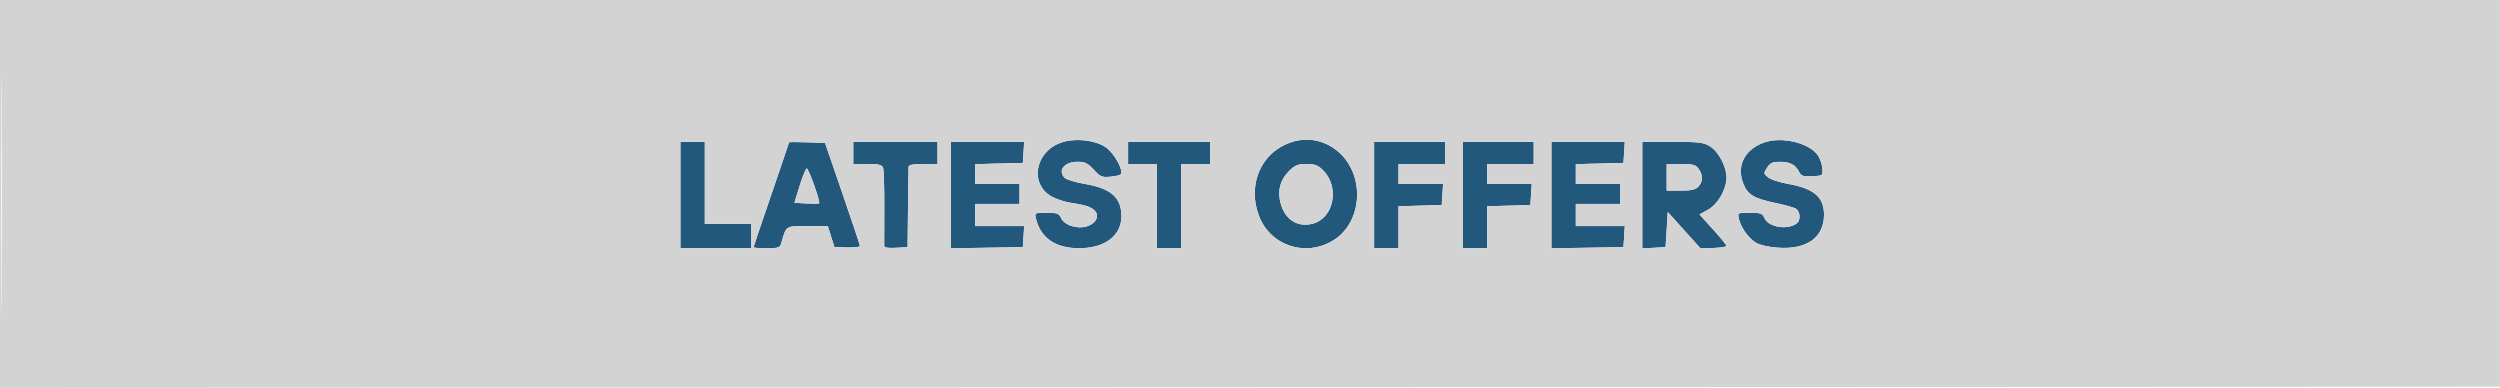
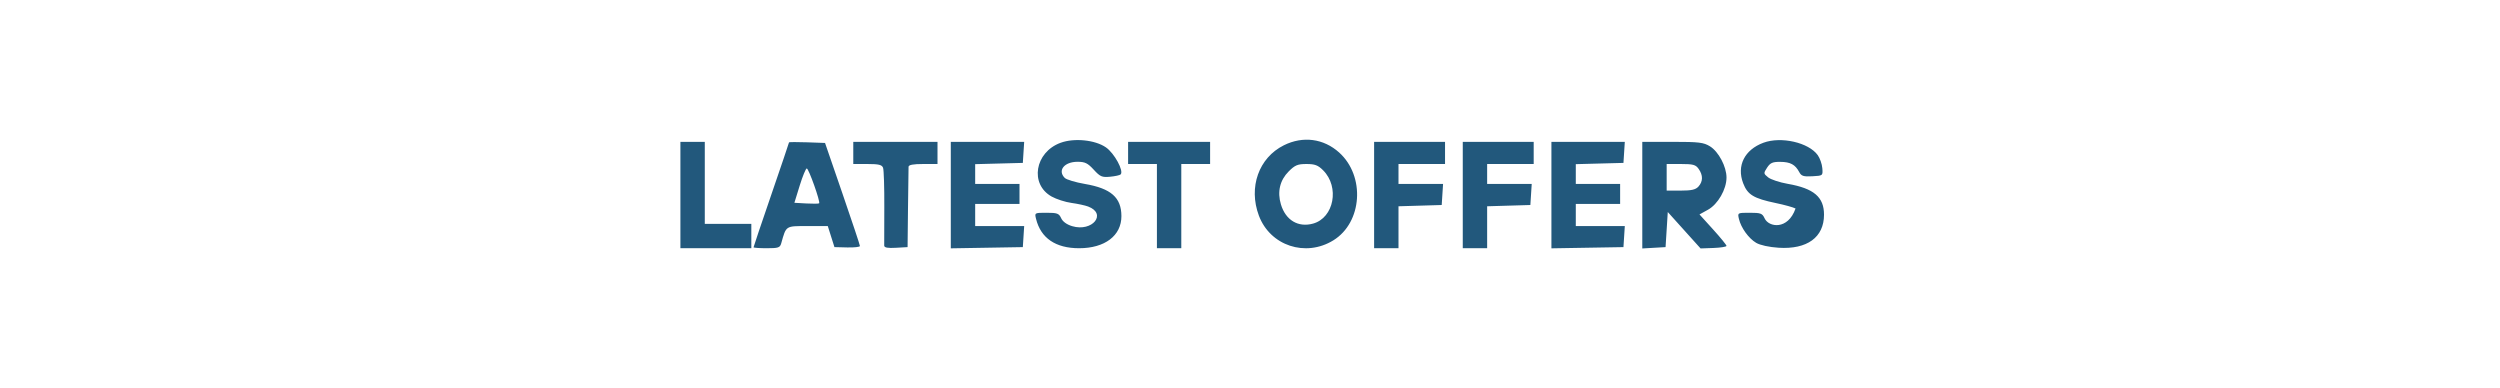
<svg xmlns="http://www.w3.org/2000/svg" width="1128" height="175" viewBox="0 0 1128 175" version="1.1">
-   <path d="M 478.500 64.441 C 466.906 68.718, 464.527 83.086, 474.487 88.673 C 476.639 89.880, 480.672 91.178, 483.450 91.558 C 486.227 91.938, 489.616 92.671, 490.980 93.187 C 499.635 96.462, 492.854 104.771, 483.752 102.044 C 481.327 101.317, 479.496 99.989, 478.793 98.446 C 477.810 96.287, 477.040 96, 472.231 96 C 466.790 96, 466.784 96.004, 467.461 98.750 C 469.604 107.444, 476.287 112, 486.896 112 C 498.523 112, 506.006 106.315, 505.982 97.500 C 505.958 89.126, 501.287 85.016, 489.499 83 C 485.281 82.278, 481.194 81.051, 480.416 80.273 C 477.069 76.926, 480.184 73, 486.187 73 C 489.544 73, 490.784 73.604, 493.493 76.562 C 496.399 79.735, 497.205 80.082, 500.865 79.741 C 503.126 79.531, 505.271 79.063, 505.632 78.701 C 507.174 77.159, 502.814 69.143, 498.992 66.495 C 494.115 63.114, 484.663 62.167, 478.500 64.441 M 579.278 65.549 C 567.952 71.193, 563.222 84.501, 568.003 97.278 C 573.092 110.881, 589.084 116.182, 601.629 108.426 C 614.688 100.352, 616.060 79.471, 604.231 68.817 C 597.212 62.495, 587.863 61.270, 579.278 65.549 M 795.655 64.405 C 787.135 67.562, 783.508 74.806, 786.512 82.671 C 788.496 87.865, 791.241 89.532, 801.240 91.617 C 805.121 92.426, 809.130 93.535, 810.149 94.079 C 812.256 95.207, 812.622 99.265, 810.750 100.740 C 806.711 103.921, 798.044 102.587, 796.181 98.497 C 795.167 96.272, 794.440 96, 789.502 96 C 783.971 96, 783.963 96.004, 784.598 98.750 C 785.526 102.762, 788.975 107.554, 792.382 109.567 C 794.162 110.618, 798.227 111.507, 802.511 111.782 C 815.374 112.608, 822.988 107.071, 822.996 96.885 C 823.003 88.911, 818.414 85.001, 806.640 82.951 C 802.966 82.311, 798.979 80.994, 797.780 80.023 C 795.678 78.321, 795.662 78.165, 797.323 75.629 C 798.741 73.465, 799.794 73.006, 803.273 73.032 C 807.816 73.066, 810.007 74.249, 811.815 77.644 C 812.774 79.444, 813.725 79.748, 817.729 79.533 C 822.495 79.278, 822.500 79.274, 822.231 75.889 C 822.082 74.025, 821.153 71.375, 820.166 70 C 816.071 64.297, 803.618 61.455, 795.655 64.405 M 307 88 L 307 112 323 112 L 339 112 339 106.500 L 339 101 328.500 101 L 318 101 318 82.500 L 318 64 312.500 64 L 307 64 307 88 M 356 64.258 C 356 64.444, 352.400 75.072, 348 87.876 C 343.600 100.680, 340 111.346, 340 111.578 C 340 111.810, 342.670 112, 345.933 112 C 351.230 112, 351.933 111.759, 352.500 109.750 C 354.760 101.735, 354.355 101.999, 364.371 102.005 L 373.500 102.010 375 106.755 L 376.500 111.500 382.250 111.644 C 385.413 111.724, 388 111.435, 388 111.002 C 388 110.570, 384.457 99.930, 380.127 87.358 L 372.255 64.500 364.127 64.210 C 359.657 64.050, 356 64.071, 356 64.258 M 385 69 L 385 74 391.393 74 C 396.469 74, 397.919 74.348, 398.434 75.688 C 398.790 76.616, 399.043 84.604, 398.996 93.438 C 398.950 102.272, 398.931 110.086, 398.956 110.802 C 398.988 111.741, 400.466 112.020, 404.250 111.802 L 409.500 111.500 409.689 94 C 409.793 84.375, 409.906 75.938, 409.939 75.250 C 409.981 74.384, 411.999 74, 416.500 74 L 423 74 423 69 L 423 64 404 64 L 385 64 385 69 M 429 88.025 L 429 112.050 445.250 111.775 L 461.500 111.500 461.805 106.750 L 462.110 102 451.055 102 L 440 102 440 97 L 440 92 450 92 L 460 92 460 87.500 L 460 83 450 83 L 440 83 440 78.534 L 440 74.068 450.750 73.784 L 461.500 73.500 461.805 68.750 L 462.110 64 445.555 64 L 429 64 429 88.025 M 509 69 L 509 74 515.500 74 L 522 74 522 93 L 522 112 527.500 112 L 533 112 533 93 L 533 74 539.500 74 L 546 74 546 69 L 546 64 527.500 64 L 509 64 509 69 M 620 88 L 620 112 625.500 112 L 631 112 631 102.536 L 631 93.072 640.750 92.786 L 650.500 92.500 650.805 87.750 L 651.110 83 641.055 83 L 631 83 631 78.500 L 631 74 641.500 74 L 652 74 652 69 L 652 64 636 64 L 620 64 620 88 M 660 88 L 660 112 665.500 112 L 671 112 671 102.536 L 671 93.072 680.750 92.786 L 690.500 92.500 690.805 87.750 L 691.110 83 681.055 83 L 671 83 671 78.500 L 671 74 681.500 74 L 692 74 692 69 L 692 64 676 64 L 660 64 660 88 M 700 88.025 L 700 112.050 716.250 111.775 L 732.500 111.500 732.805 106.750 L 733.110 102 722.055 102 L 711 102 711 97 L 711 92 721 92 L 731 92 731 87.500 L 731 83 721 83 L 711 83 711 78.534 L 711 74.068 721.750 73.784 L 732.500 73.500 732.805 68.750 L 733.110 64 716.555 64 L 700 64 700 88.025 M 741 88.052 L 741 112.105 746.250 111.802 L 751.500 111.500 752 103.581 L 752.500 95.663 759.898 103.878 L 767.297 112.094 773.148 111.883 C 776.367 111.767, 779 111.341, 779 110.937 C 779 110.532, 776.257 107.175, 772.905 103.476 L 766.810 96.750 770.655 94.621 C 775.130 92.143, 779 85.410, 779 80.104 C 779 75.179, 775.430 68.429, 771.561 66.038 C 768.666 64.248, 766.603 64, 754.632 64 L 741 64 741 88.052 M 581.479 77.321 C 577.480 81.320, 576.244 86.532, 577.946 92.214 C 580.086 99.358, 585.740 102.739, 592.449 100.887 C 601.897 98.278, 604.526 84.372, 596.996 76.842 C 594.683 74.530, 593.282 74, 589.477 74 C 585.513 74, 584.294 74.506, 581.479 77.321 M 752 80 L 752 86 758.345 86 C 763.222 86, 765.073 85.577, 766.345 84.171 C 768.419 81.879, 768.454 79.093, 766.443 76.223 C 765.109 74.317, 763.968 74, 758.443 74 L 752 74 752 80 M 360.823 83.750 L 358.427 91.500 363.827 91.803 C 366.797 91.970, 369.396 91.937, 369.604 91.729 C 370.236 91.097, 364.876 76, 364.019 76 C 363.579 76, 362.141 79.487, 360.823 83.750" stroke="none" fill="#22587c" fill-rule="evenodd" />
-   <path d="M -0 87.501 L -0 175.002 564.250 174.751 L 1128.500 174.500 1128.755 87.250 L 1129.011 0 564.505 0 L 0 0 -0 87.501 M 0.478 88 C 0.478 136.125, 0.601 155.813, 0.750 131.750 C 0.899 107.688, 0.899 68.313, 0.750 44.250 C 0.601 20.188, 0.478 39.875, 0.478 88 M 478.500 64.441 C 466.906 68.718, 464.527 83.086, 474.487 88.673 C 476.639 89.880, 480.672 91.178, 483.450 91.558 C 486.227 91.938, 489.616 92.671, 490.980 93.187 C 499.635 96.462, 492.854 104.771, 483.752 102.044 C 481.327 101.317, 479.496 99.989, 478.793 98.446 C 477.810 96.287, 477.040 96, 472.231 96 C 466.790 96, 466.784 96.004, 467.461 98.750 C 469.604 107.444, 476.287 112, 486.896 112 C 498.523 112, 506.006 106.315, 505.982 97.500 C 505.958 89.126, 501.287 85.016, 489.499 83 C 485.281 82.278, 481.194 81.051, 480.416 80.273 C 477.069 76.926, 480.184 73, 486.187 73 C 489.544 73, 490.784 73.604, 493.493 76.562 C 496.399 79.735, 497.205 80.082, 500.865 79.741 C 503.126 79.531, 505.271 79.063, 505.632 78.701 C 507.174 77.159, 502.814 69.143, 498.992 66.495 C 494.115 63.114, 484.663 62.167, 478.500 64.441 M 579.278 65.549 C 567.952 71.193, 563.222 84.501, 568.003 97.278 C 573.092 110.881, 589.084 116.182, 601.629 108.426 C 614.688 100.352, 616.060 79.471, 604.231 68.817 C 597.212 62.495, 587.863 61.270, 579.278 65.549 M 795.655 64.405 C 787.135 67.562, 783.508 74.806, 786.512 82.671 C 788.496 87.865, 791.241 89.532, 801.240 91.617 C 805.121 92.426, 809.130 93.535, 810.149 94.079 C 812.256 95.207, 812.622 99.265, 810.750 100.740 C 806.711 103.921, 798.044 102.587, 796.181 98.497 C 795.167 96.272, 794.440 96, 789.502 96 C 783.971 96, 783.963 96.004, 784.598 98.750 C 785.526 102.762, 788.975 107.554, 792.382 109.567 C 794.162 110.618, 798.227 111.507, 802.511 111.782 C 815.374 112.608, 822.988 107.071, 822.996 96.885 C 823.003 88.911, 818.414 85.001, 806.640 82.951 C 802.966 82.311, 798.979 80.994, 797.780 80.023 C 795.678 78.321, 795.662 78.165, 797.323 75.629 C 798.741 73.465, 799.794 73.006, 803.273 73.032 C 807.816 73.066, 810.007 74.249, 811.815 77.644 C 812.774 79.444, 813.725 79.748, 817.729 79.533 C 822.495 79.278, 822.500 79.274, 822.231 75.889 C 822.082 74.025, 821.153 71.375, 820.166 70 C 816.071 64.297, 803.618 61.455, 795.655 64.405 M 307 88 L 307 112 323 112 L 339 112 339 106.500 L 339 101 328.500 101 L 318 101 318 82.500 L 318 64 312.500 64 L 307 64 307 88 M 356 64.258 C 356 64.444, 352.400 75.072, 348 87.876 C 343.600 100.680, 340 111.346, 340 111.578 C 340 111.810, 342.670 112, 345.933 112 C 351.230 112, 351.933 111.759, 352.500 109.750 C 354.760 101.735, 354.355 101.999, 364.371 102.005 L 373.500 102.010 375 106.755 L 376.500 111.500 382.250 111.644 C 385.413 111.724, 388 111.435, 388 111.002 C 388 110.570, 384.457 99.930, 380.127 87.358 L 372.255 64.500 364.127 64.210 C 359.657 64.050, 356 64.071, 356 64.258 M 385 69 L 385 74 391.393 74 C 396.469 74, 397.919 74.348, 398.434 75.688 C 398.790 76.616, 399.043 84.604, 398.996 93.438 C 398.950 102.272, 398.931 110.086, 398.956 110.802 C 398.988 111.741, 400.466 112.020, 404.250 111.802 L 409.500 111.500 409.689 94 C 409.793 84.375, 409.906 75.938, 409.939 75.250 C 409.981 74.384, 411.999 74, 416.500 74 L 423 74 423 69 L 423 64 404 64 L 385 64 385 69 M 429 88.025 L 429 112.050 445.250 111.775 L 461.500 111.500 461.805 106.750 L 462.110 102 451.055 102 L 440 102 440 97 L 440 92 450 92 L 460 92 460 87.500 L 460 83 450 83 L 440 83 440 78.534 L 440 74.068 450.750 73.784 L 461.500 73.500 461.805 68.750 L 462.110 64 445.555 64 L 429 64 429 88.025 M 509 69 L 509 74 515.500 74 L 522 74 522 93 L 522 112 527.500 112 L 533 112 533 93 L 533 74 539.500 74 L 546 74 546 69 L 546 64 527.500 64 L 509 64 509 69 M 620 88 L 620 112 625.500 112 L 631 112 631 102.536 L 631 93.072 640.750 92.786 L 650.500 92.500 650.805 87.750 L 651.110 83 641.055 83 L 631 83 631 78.500 L 631 74 641.500 74 L 652 74 652 69 L 652 64 636 64 L 620 64 620 88 M 660 88 L 660 112 665.500 112 L 671 112 671 102.536 L 671 93.072 680.750 92.786 L 690.500 92.500 690.805 87.750 L 691.110 83 681.055 83 L 671 83 671 78.500 L 671 74 681.500 74 L 692 74 692 69 L 692 64 676 64 L 660 64 660 88 M 700 88.025 L 700 112.050 716.250 111.775 L 732.500 111.500 732.805 106.750 L 733.110 102 722.055 102 L 711 102 711 97 L 711 92 721 92 L 731 92 731 87.500 L 731 83 721 83 L 711 83 711 78.534 L 711 74.068 721.750 73.784 L 732.500 73.500 732.805 68.750 L 733.110 64 716.555 64 L 700 64 700 88.025 M 741 88.052 L 741 112.105 746.250 111.802 L 751.500 111.500 752 103.581 L 752.500 95.663 759.898 103.878 L 767.297 112.094 773.148 111.883 C 776.367 111.767, 779 111.341, 779 110.937 C 779 110.532, 776.257 107.175, 772.905 103.476 L 766.810 96.750 770.655 94.621 C 775.130 92.143, 779 85.410, 779 80.104 C 779 75.179, 775.430 68.429, 771.561 66.038 C 768.666 64.248, 766.603 64, 754.632 64 L 741 64 741 88.052 M 581.479 77.321 C 577.480 81.320, 576.244 86.532, 577.946 92.214 C 580.086 99.358, 585.740 102.739, 592.449 100.887 C 601.897 98.278, 604.526 84.372, 596.996 76.842 C 594.683 74.530, 593.282 74, 589.477 74 C 585.513 74, 584.294 74.506, 581.479 77.321 M 752 80 L 752 86 758.345 86 C 763.222 86, 765.073 85.577, 766.345 84.171 C 768.419 81.879, 768.454 79.093, 766.443 76.223 C 765.109 74.317, 763.968 74, 758.443 74 L 752 74 752 80 M 360.823 83.750 L 358.427 91.500 363.827 91.803 C 366.797 91.970, 369.396 91.937, 369.604 91.729 C 370.236 91.097, 364.876 76, 364.019 76 C 363.579 76, 362.141 79.487, 360.823 83.750" stroke="none" fill="#d3d3d4" fill-rule="evenodd" />
+   <path d="M 478.500 64.441 C 466.906 68.718, 464.527 83.086, 474.487 88.673 C 476.639 89.880, 480.672 91.178, 483.450 91.558 C 486.227 91.938, 489.616 92.671, 490.980 93.187 C 499.635 96.462, 492.854 104.771, 483.752 102.044 C 481.327 101.317, 479.496 99.989, 478.793 98.446 C 477.810 96.287, 477.040 96, 472.231 96 C 466.790 96, 466.784 96.004, 467.461 98.750 C 469.604 107.444, 476.287 112, 486.896 112 C 498.523 112, 506.006 106.315, 505.982 97.500 C 505.958 89.126, 501.287 85.016, 489.499 83 C 485.281 82.278, 481.194 81.051, 480.416 80.273 C 477.069 76.926, 480.184 73, 486.187 73 C 489.544 73, 490.784 73.604, 493.493 76.562 C 496.399 79.735, 497.205 80.082, 500.865 79.741 C 503.126 79.531, 505.271 79.063, 505.632 78.701 C 507.174 77.159, 502.814 69.143, 498.992 66.495 C 494.115 63.114, 484.663 62.167, 478.500 64.441 M 579.278 65.549 C 567.952 71.193, 563.222 84.501, 568.003 97.278 C 573.092 110.881, 589.084 116.182, 601.629 108.426 C 614.688 100.352, 616.060 79.471, 604.231 68.817 C 597.212 62.495, 587.863 61.270, 579.278 65.549 M 795.655 64.405 C 787.135 67.562, 783.508 74.806, 786.512 82.671 C 788.496 87.865, 791.241 89.532, 801.240 91.617 C 805.121 92.426, 809.130 93.535, 810.149 94.079 C 806.711 103.921, 798.044 102.587, 796.181 98.497 C 795.167 96.272, 794.440 96, 789.502 96 C 783.971 96, 783.963 96.004, 784.598 98.750 C 785.526 102.762, 788.975 107.554, 792.382 109.567 C 794.162 110.618, 798.227 111.507, 802.511 111.782 C 815.374 112.608, 822.988 107.071, 822.996 96.885 C 823.003 88.911, 818.414 85.001, 806.640 82.951 C 802.966 82.311, 798.979 80.994, 797.780 80.023 C 795.678 78.321, 795.662 78.165, 797.323 75.629 C 798.741 73.465, 799.794 73.006, 803.273 73.032 C 807.816 73.066, 810.007 74.249, 811.815 77.644 C 812.774 79.444, 813.725 79.748, 817.729 79.533 C 822.495 79.278, 822.500 79.274, 822.231 75.889 C 822.082 74.025, 821.153 71.375, 820.166 70 C 816.071 64.297, 803.618 61.455, 795.655 64.405 M 307 88 L 307 112 323 112 L 339 112 339 106.500 L 339 101 328.500 101 L 318 101 318 82.500 L 318 64 312.500 64 L 307 64 307 88 M 356 64.258 C 356 64.444, 352.400 75.072, 348 87.876 C 343.600 100.680, 340 111.346, 340 111.578 C 340 111.810, 342.670 112, 345.933 112 C 351.230 112, 351.933 111.759, 352.500 109.750 C 354.760 101.735, 354.355 101.999, 364.371 102.005 L 373.500 102.010 375 106.755 L 376.500 111.500 382.250 111.644 C 385.413 111.724, 388 111.435, 388 111.002 C 388 110.570, 384.457 99.930, 380.127 87.358 L 372.255 64.500 364.127 64.210 C 359.657 64.050, 356 64.071, 356 64.258 M 385 69 L 385 74 391.393 74 C 396.469 74, 397.919 74.348, 398.434 75.688 C 398.790 76.616, 399.043 84.604, 398.996 93.438 C 398.950 102.272, 398.931 110.086, 398.956 110.802 C 398.988 111.741, 400.466 112.020, 404.250 111.802 L 409.500 111.500 409.689 94 C 409.793 84.375, 409.906 75.938, 409.939 75.250 C 409.981 74.384, 411.999 74, 416.500 74 L 423 74 423 69 L 423 64 404 64 L 385 64 385 69 M 429 88.025 L 429 112.050 445.250 111.775 L 461.500 111.500 461.805 106.750 L 462.110 102 451.055 102 L 440 102 440 97 L 440 92 450 92 L 460 92 460 87.500 L 460 83 450 83 L 440 83 440 78.534 L 440 74.068 450.750 73.784 L 461.500 73.500 461.805 68.750 L 462.110 64 445.555 64 L 429 64 429 88.025 M 509 69 L 509 74 515.500 74 L 522 74 522 93 L 522 112 527.500 112 L 533 112 533 93 L 533 74 539.500 74 L 546 74 546 69 L 546 64 527.500 64 L 509 64 509 69 M 620 88 L 620 112 625.500 112 L 631 112 631 102.536 L 631 93.072 640.750 92.786 L 650.500 92.500 650.805 87.750 L 651.110 83 641.055 83 L 631 83 631 78.500 L 631 74 641.500 74 L 652 74 652 69 L 652 64 636 64 L 620 64 620 88 M 660 88 L 660 112 665.500 112 L 671 112 671 102.536 L 671 93.072 680.750 92.786 L 690.500 92.500 690.805 87.750 L 691.110 83 681.055 83 L 671 83 671 78.500 L 671 74 681.500 74 L 692 74 692 69 L 692 64 676 64 L 660 64 660 88 M 700 88.025 L 700 112.050 716.250 111.775 L 732.500 111.500 732.805 106.750 L 733.110 102 722.055 102 L 711 102 711 97 L 711 92 721 92 L 731 92 731 87.500 L 731 83 721 83 L 711 83 711 78.534 L 711 74.068 721.750 73.784 L 732.500 73.500 732.805 68.750 L 733.110 64 716.555 64 L 700 64 700 88.025 M 741 88.052 L 741 112.105 746.250 111.802 L 751.500 111.500 752 103.581 L 752.500 95.663 759.898 103.878 L 767.297 112.094 773.148 111.883 C 776.367 111.767, 779 111.341, 779 110.937 C 779 110.532, 776.257 107.175, 772.905 103.476 L 766.810 96.750 770.655 94.621 C 775.130 92.143, 779 85.410, 779 80.104 C 779 75.179, 775.430 68.429, 771.561 66.038 C 768.666 64.248, 766.603 64, 754.632 64 L 741 64 741 88.052 M 581.479 77.321 C 577.480 81.320, 576.244 86.532, 577.946 92.214 C 580.086 99.358, 585.740 102.739, 592.449 100.887 C 601.897 98.278, 604.526 84.372, 596.996 76.842 C 594.683 74.530, 593.282 74, 589.477 74 C 585.513 74, 584.294 74.506, 581.479 77.321 M 752 80 L 752 86 758.345 86 C 763.222 86, 765.073 85.577, 766.345 84.171 C 768.419 81.879, 768.454 79.093, 766.443 76.223 C 765.109 74.317, 763.968 74, 758.443 74 L 752 74 752 80 M 360.823 83.750 L 358.427 91.500 363.827 91.803 C 366.797 91.970, 369.396 91.937, 369.604 91.729 C 370.236 91.097, 364.876 76, 364.019 76 C 363.579 76, 362.141 79.487, 360.823 83.750" stroke="none" fill="#22587c" fill-rule="evenodd" />
</svg>